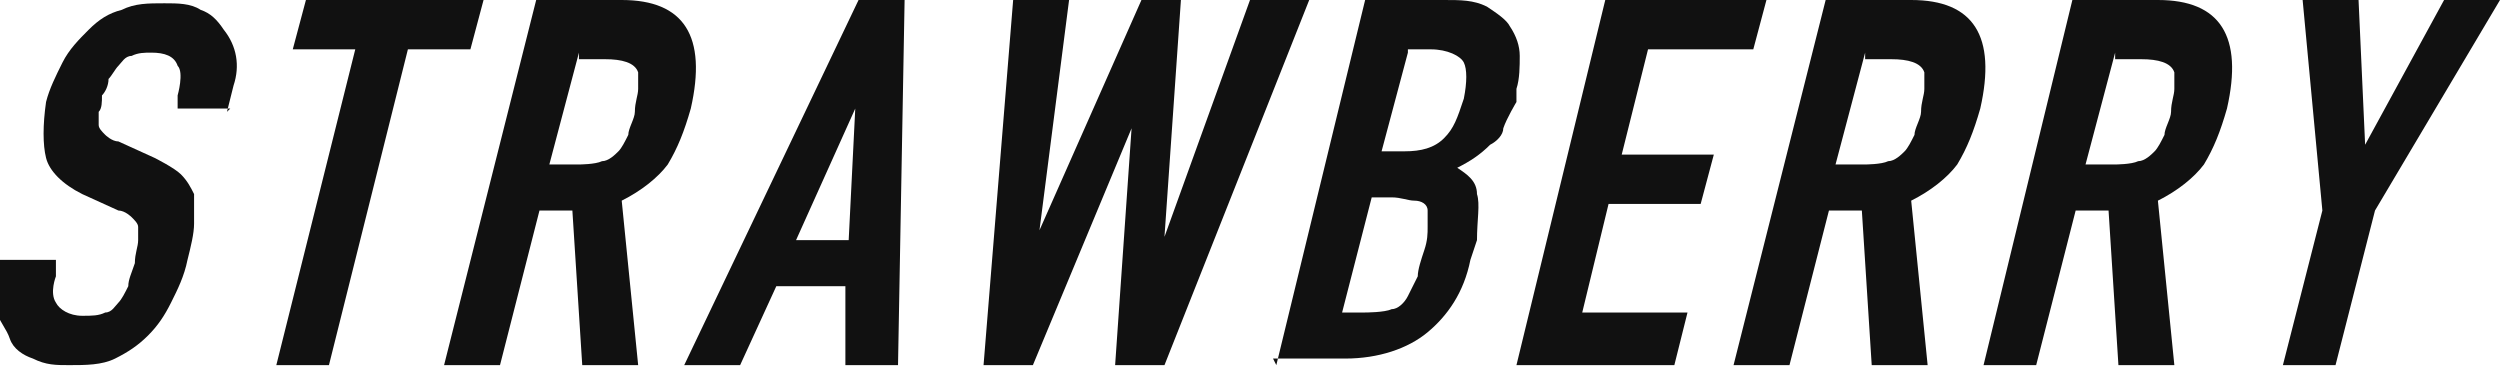
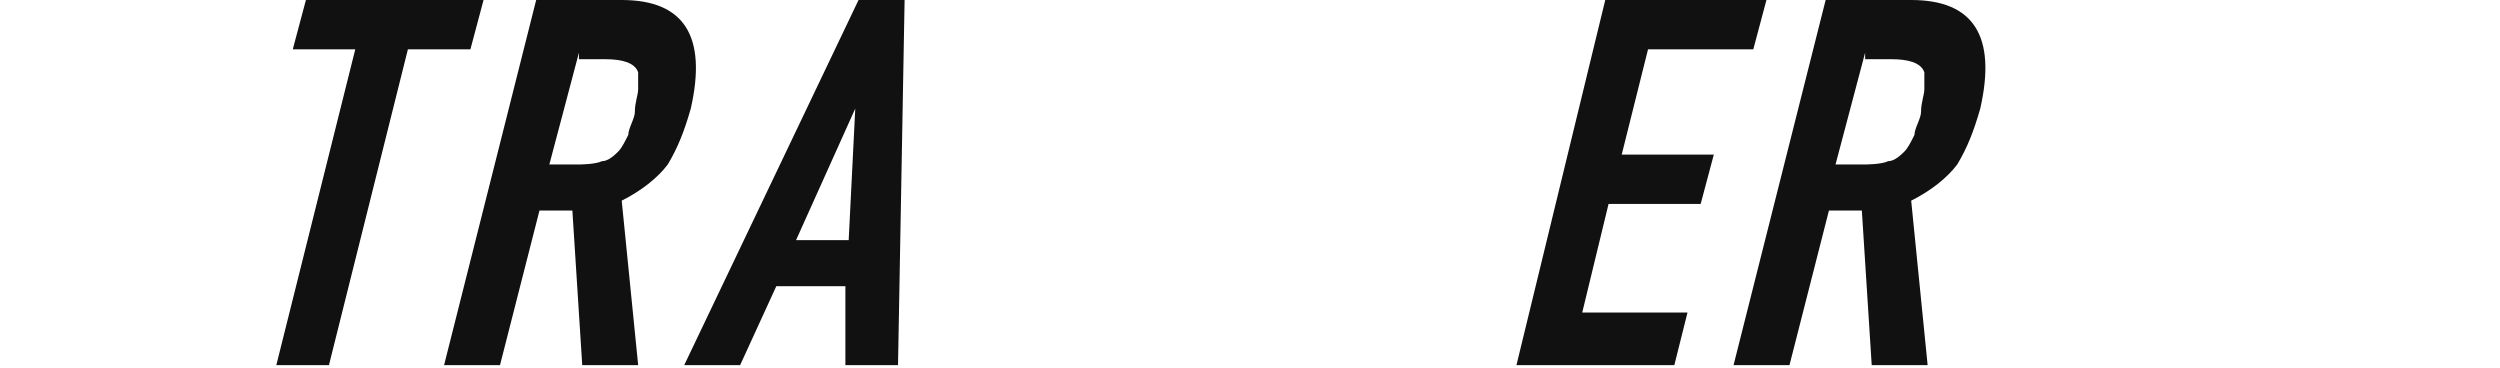
<svg xmlns="http://www.w3.org/2000/svg" id="_レイヤー_2" data-name="レイヤー 2" viewBox="0 0 7.6 1.12">
  <defs>
    <style>
      .cls-1 {
        fill: #111;
      }
    </style>
  </defs>
  <g id="ALL">
    <g>
-       <path class="cls-1" d="M.7.33h-.16v-.04s.02-.07,0-.09c-.01-.03-.04-.04-.08-.04-.02,0-.04,0-.06.01-.02,0-.03.02-.04.03-.01.01-.02.03-.03.04,0,.02-.01.04-.02.05,0,.02,0,.04-.01.05,0,.01,0,.03,0,.04,0,.01.01.02.02.03,0,0,.02.02.04.02l.11.05s.06.03.08.05c.02.02.03.04.04.06,0,.02,0,.05,0,.09,0,.03-.01.07-.02.11-.01.05-.03.09-.05.13-.02.04-.04.07-.07.1-.03.03-.06.05-.1.07-.04.02-.09.02-.14.02-.04,0-.07,0-.11-.02-.03-.01-.06-.03-.07-.06s-.03-.05-.04-.08,0-.07,0-.1v-.06h.18v.05s-.02.05,0,.08c.01.02.04.04.08.04.03,0,.05,0,.07-.01.02,0,.03-.02.04-.03.01-.01.02-.03.03-.05,0-.02.01-.04.02-.07,0-.03.01-.05.01-.07,0-.02,0-.03,0-.04,0-.01-.01-.02-.02-.03,0,0-.02-.02-.04-.02l-.11-.05c-.06-.03-.1-.07-.11-.11s-.01-.1,0-.17c.01-.04.03-.08.05-.12.02-.04.05-.07.08-.1.03-.03.06-.05.1-.06.04-.02.08-.02.13-.02.04,0,.08,0,.11.02.03.01.05.03.07.06.04.05.05.11.03.17l-.02.08Z" />
      <path class="cls-1" d="M.84,1.11l.24-.96h-.19l.04-.15h.54l-.04.15h-.19l-.24.96h-.16Z" />
      <path class="cls-1" d="M1.35,1.11L1.63,0h.26c.19,0,.26.11.21.33-.02.07-.04.12-.07.17-.03.04-.08.08-.14.11l.05.5h-.17l-.03-.47h-.1l-.12.47h-.16ZM1.76.16l-.09.34h.09s.05,0,.07-.01c.02,0,.04-.02.05-.03.01-.01.02-.03.03-.05,0-.02.02-.05.02-.07,0-.03.01-.05.01-.07s0-.04,0-.05c-.01-.03-.05-.04-.1-.04h-.08Z" />
      <path class="cls-1" d="M2.08,1.11L2.61,0h.14l-.02,1.11h-.16v-.24s-.21,0-.21,0l-.11.24h-.16ZM2.58.73l.02-.4h0l-.18.4h.16Z" />
-       <path class="cls-1" d="M3.98,0l-.44,1.11h-.15l.05-.72h0l-.3.72h-.15L3.08,0h.17l-.09.7h0L3.47,0h.12l-.05.72h0L3.8,0h.17Z" />
-       <path class="cls-1" d="M3.88,1.11L4.15,0h.24c.05,0,.09,0,.13.02.03.02.06.04.07.06.02.03.03.06.03.09,0,.03,0,.07-.01.1v.04s-.03.05-.04.08c0,.02-.02.04-.04.05-.03.03-.06.05-.1.07.03.02.06.04.06.08.01.03,0,.08,0,.14l-.02.06c-.02.1-.07.17-.13.22-.06.05-.15.08-.25.08h-.22ZM4.17.6l-.09.35h.07s.06,0,.08-.01c.02,0,.04-.02.05-.04.01-.02.02-.04.03-.06,0-.02.01-.05.02-.08s.01-.05.01-.07c0-.02,0-.04,0-.05,0-.02-.02-.03-.04-.03-.02,0-.04-.01-.07-.01h-.07ZM4.28.16l-.08.3h.07c.05,0,.09-.01.12-.04s.04-.06.06-.12c.01-.05.01-.09,0-.11s-.05-.04-.1-.04h-.07Z" />
      <path class="cls-1" d="M4.61,1.11L4.88,0h.49l-.04.15h-.32l-.08.32h.28l-.04.15h-.28l-.08.33h.32l-.04.16h-.49Z" />
      <path class="cls-1" d="M5.27,1.11L5.55,0h.26c.19,0,.26.11.21.33-.02.07-.04.12-.07.17-.03.04-.08.08-.14.11l.05.5h-.17l-.03-.47h-.1l-.12.47h-.16ZM5.67.16l-.09.34h.09s.05,0,.07-.01c.02,0,.04-.02.05-.03.01-.01.02-.03.03-.05,0-.02.02-.05.02-.07,0-.03.01-.05.01-.07s0-.04,0-.05c-.01-.03-.05-.04-.1-.04h-.08Z" />
-       <path class="cls-1" d="M6.03,1.11L6.3,0h.26c.19,0,.26.11.21.33-.02.07-.04.12-.07.17-.03.04-.08.08-.14.11l.05.5h-.17l-.03-.47h-.1l-.12.47h-.16ZM6.43.16l-.09.34h.09s.05,0,.07-.01c.02,0,.04-.02.05-.03.01-.01.02-.03.03-.05,0-.02.02-.05.02-.07,0-.03.01-.05.01-.07s0-.04,0-.05c-.01-.03-.05-.04-.1-.04h-.08Z" />
-       <path class="cls-1" d="M6.94,1.11l.12-.47-.06-.64h.17l.02.44h0l.24-.44h.17l-.38.64-.12.47h-.16Z" />
    </g>
  </g>
</svg>